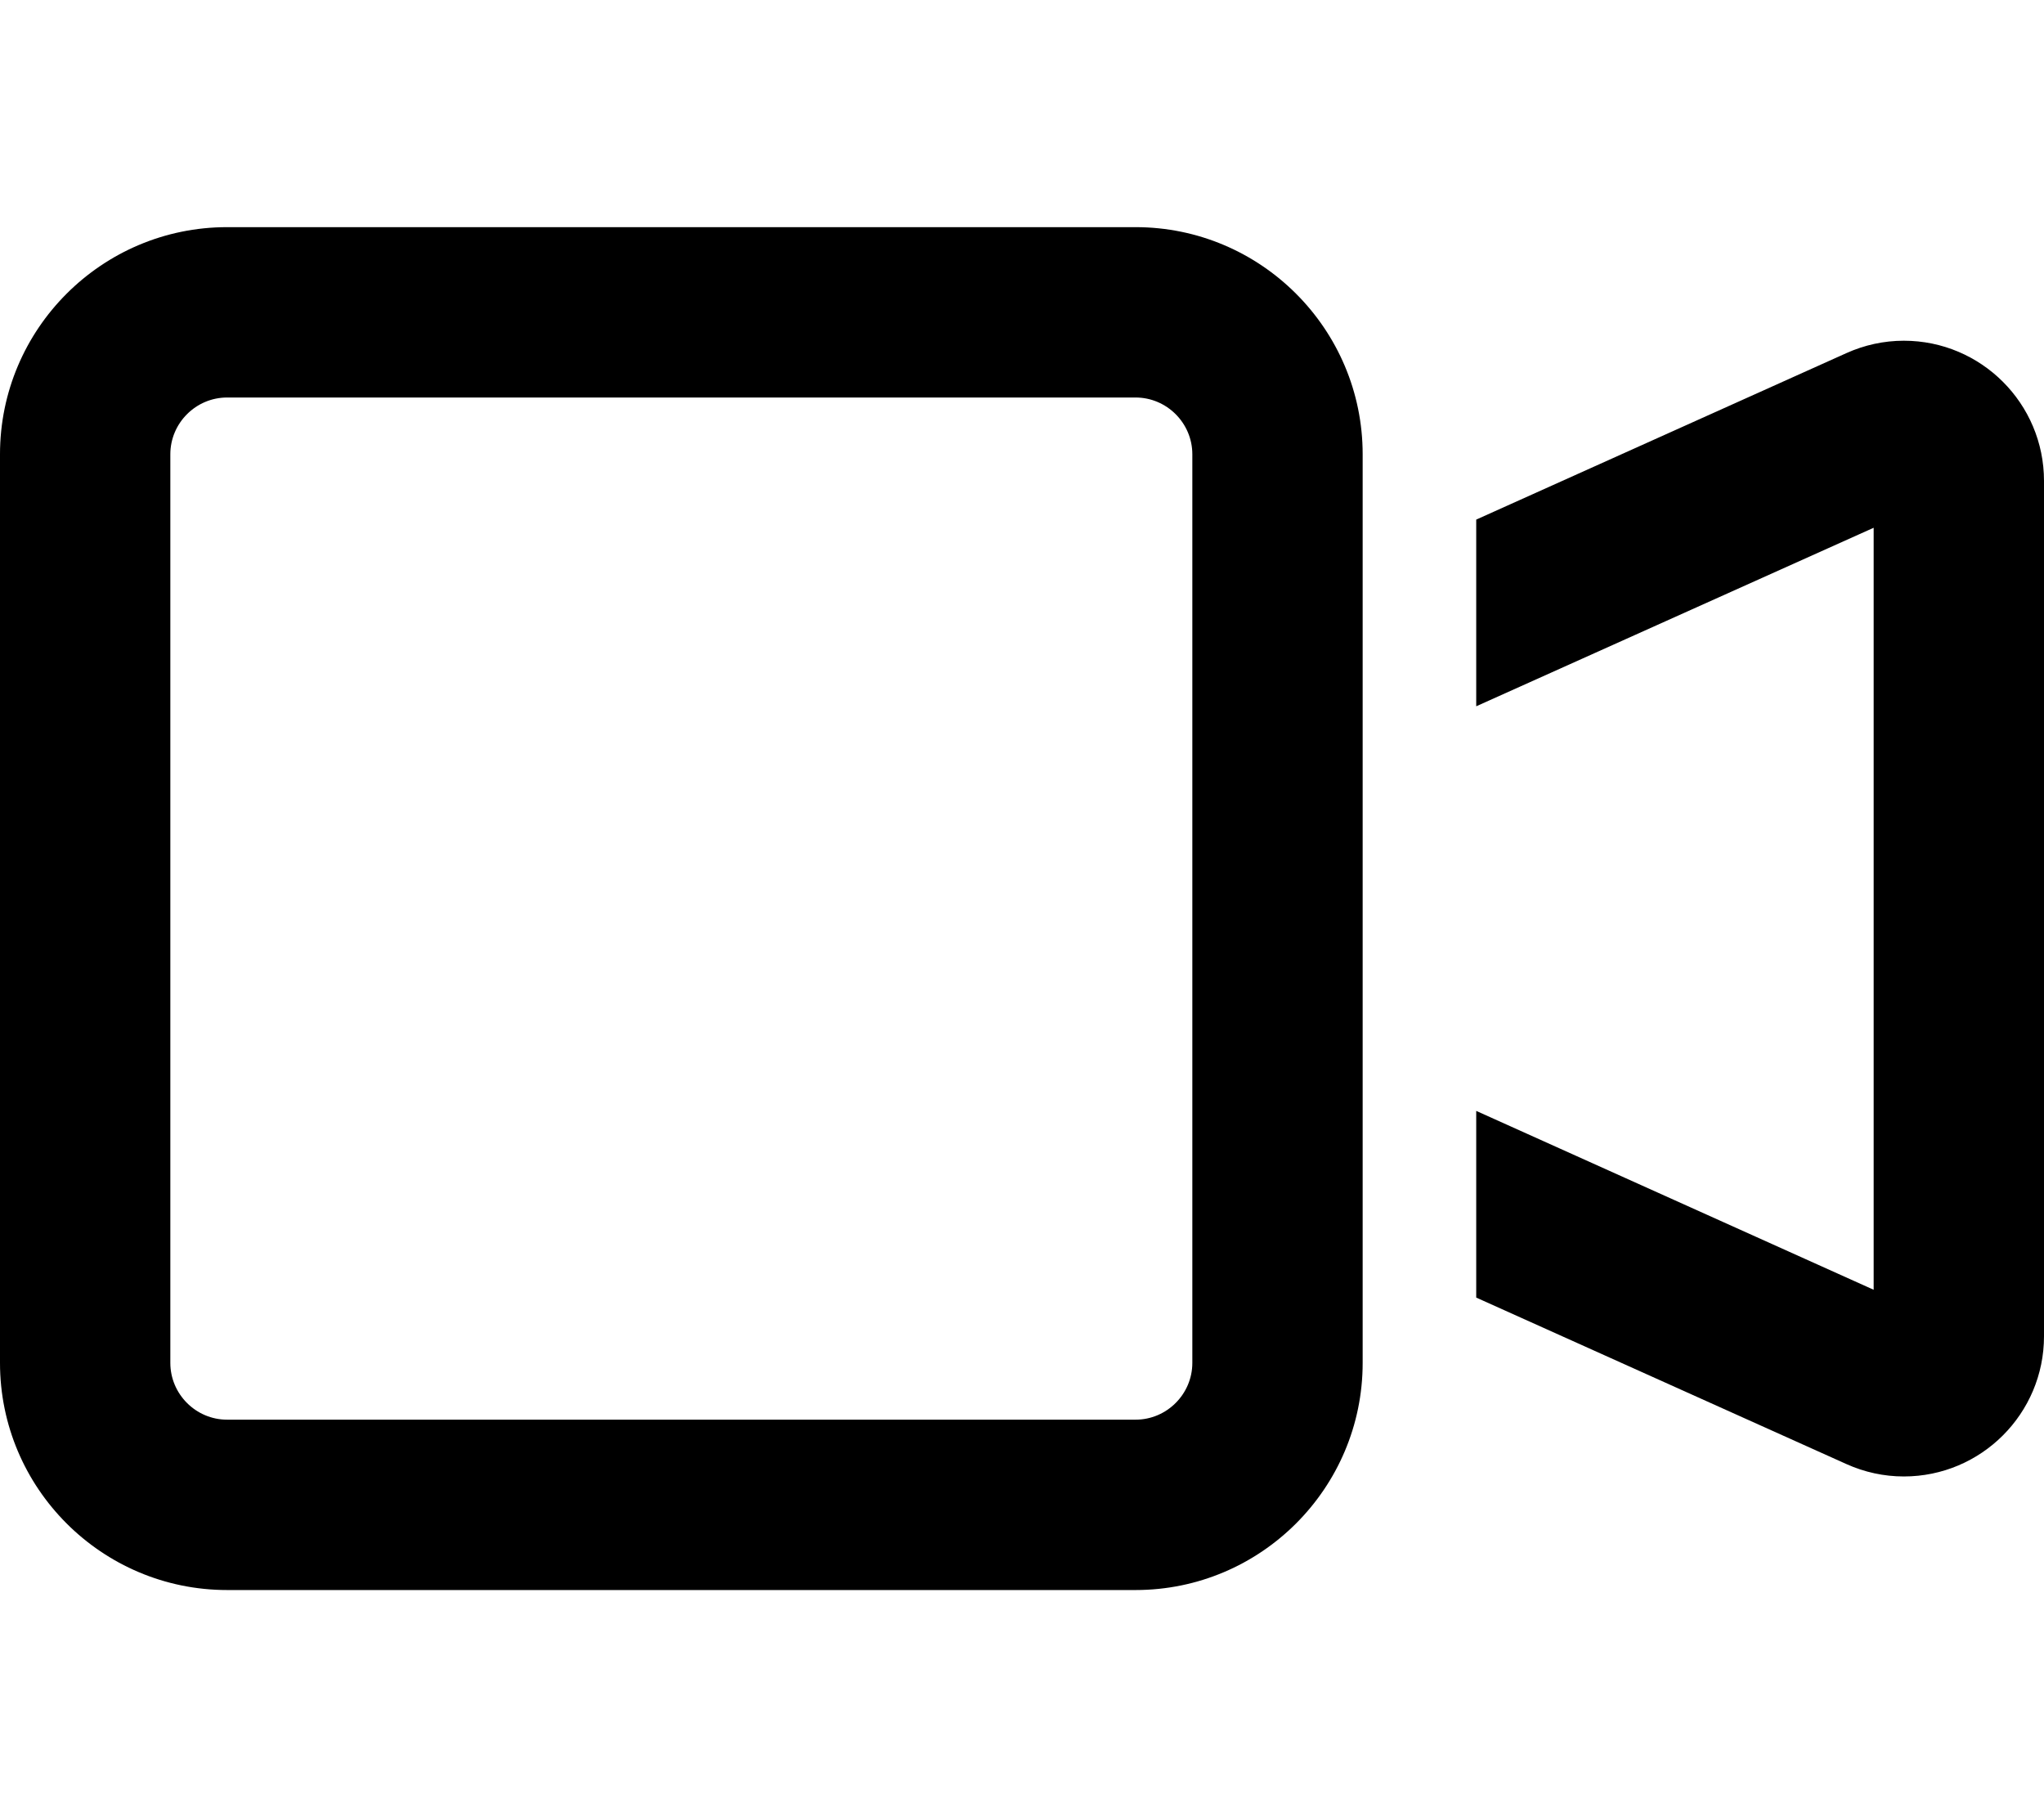
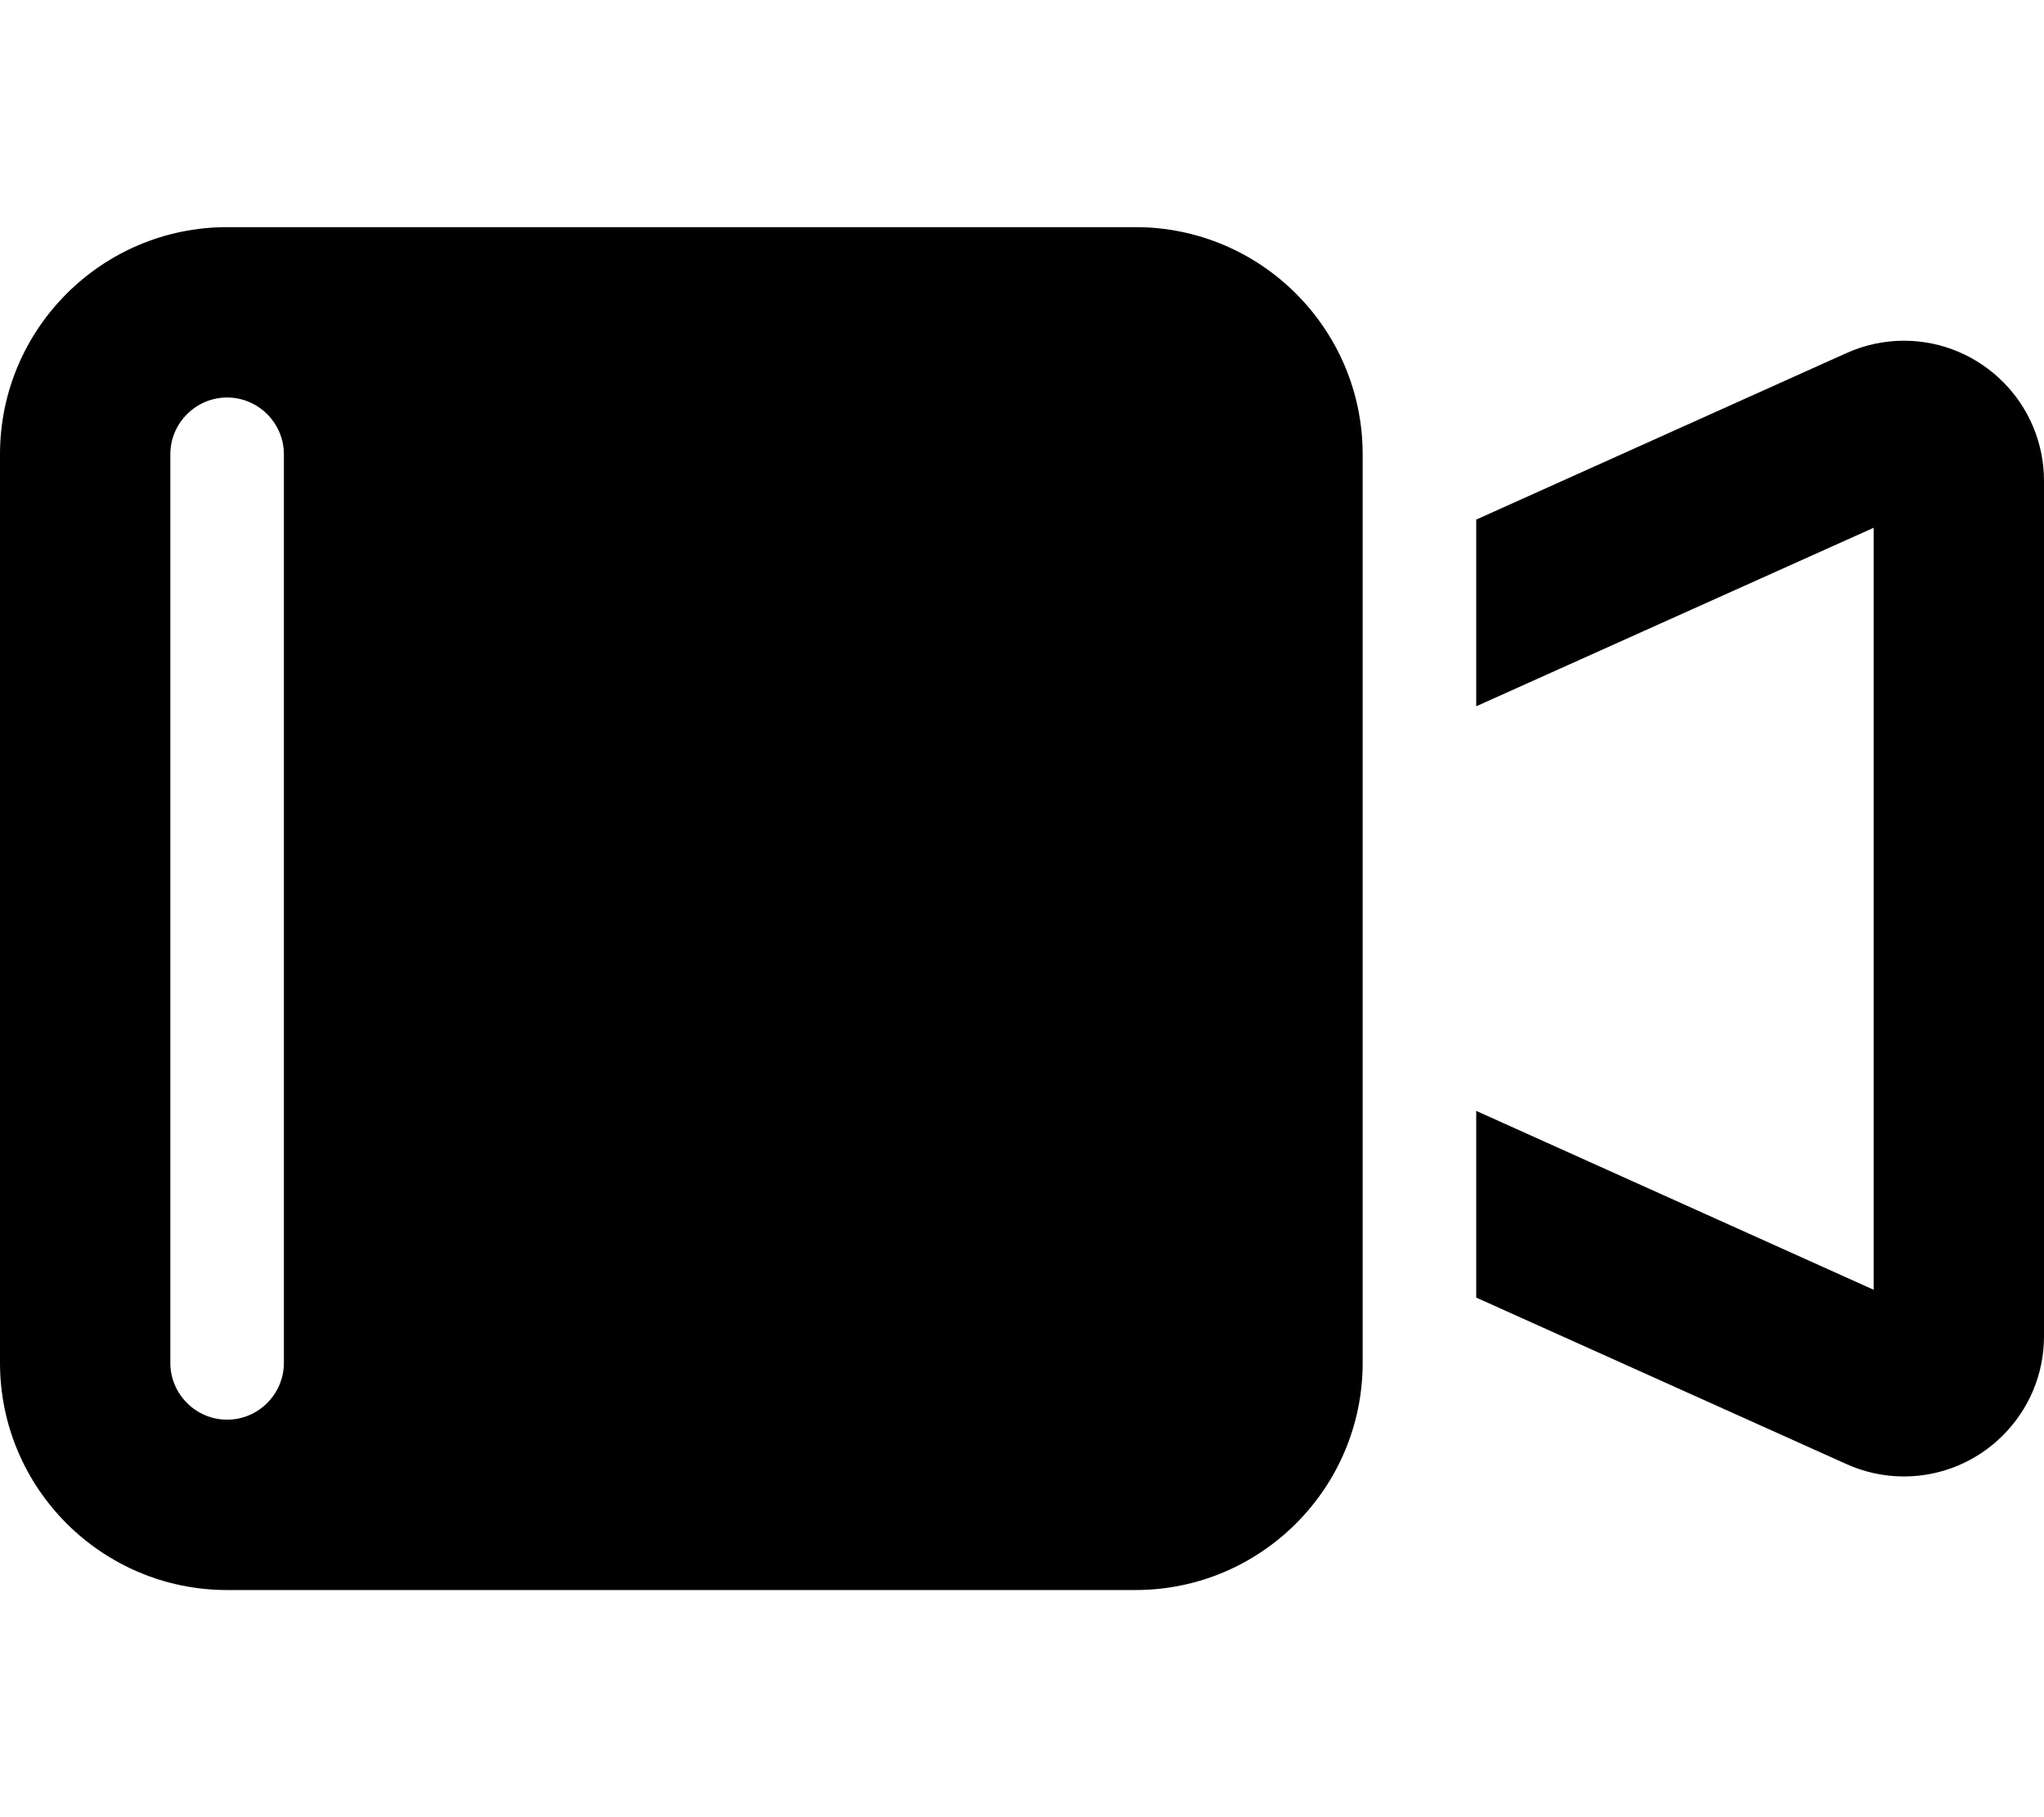
<svg xmlns="http://www.w3.org/2000/svg" viewBox="0 0 576 512">
-   <path d="M64 112c-8.8 0-16 7.2-16 16l0 256c0 8.8 7.2 16 16 16l256 0c8.8 0 16-7.2 16-16l0-256c0-8.8-7.2-16-16-16L64 112zM0 128C0 92.7 28.7 64 64 64l256 0c35.3 0 64 28.7 64 64l0 33 0 190 0 33c0 35.3-28.7 64-64 64L64 448c-35.3 0-64-28.7-64-64L0 128zM528 363.4l0-214.7L416 199l0-52.6L520.3 99.5c5.1-2.3 10.6-3.5 16.2-3.5c21.8 0 39.5 17.7 39.5 39.5l0 241c0 21.8-17.7 39.5-39.5 39.5c-5.6 0-11.1-1.2-16.2-3.5L416 365.6l0-52.6 112 50.4z" />
+   <path d="M64 112c-8.8 0-16 7.2-16 16l0 256c0 8.8 7.2 16 16 16c8.8 0 16-7.2 16-16l0-256c0-8.8-7.2-16-16-16L64 112zM0 128C0 92.7 28.7 64 64 64l256 0c35.3 0 64 28.7 64 64l0 33 0 190 0 33c0 35.3-28.7 64-64 64L64 448c-35.3 0-64-28.7-64-64L0 128zM528 363.4l0-214.7L416 199l0-52.6L520.3 99.5c5.1-2.3 10.6-3.5 16.2-3.5c21.8 0 39.5 17.7 39.5 39.5l0 241c0 21.8-17.7 39.5-39.5 39.5c-5.6 0-11.1-1.2-16.2-3.5L416 365.6l0-52.6 112 50.4z" />
</svg>